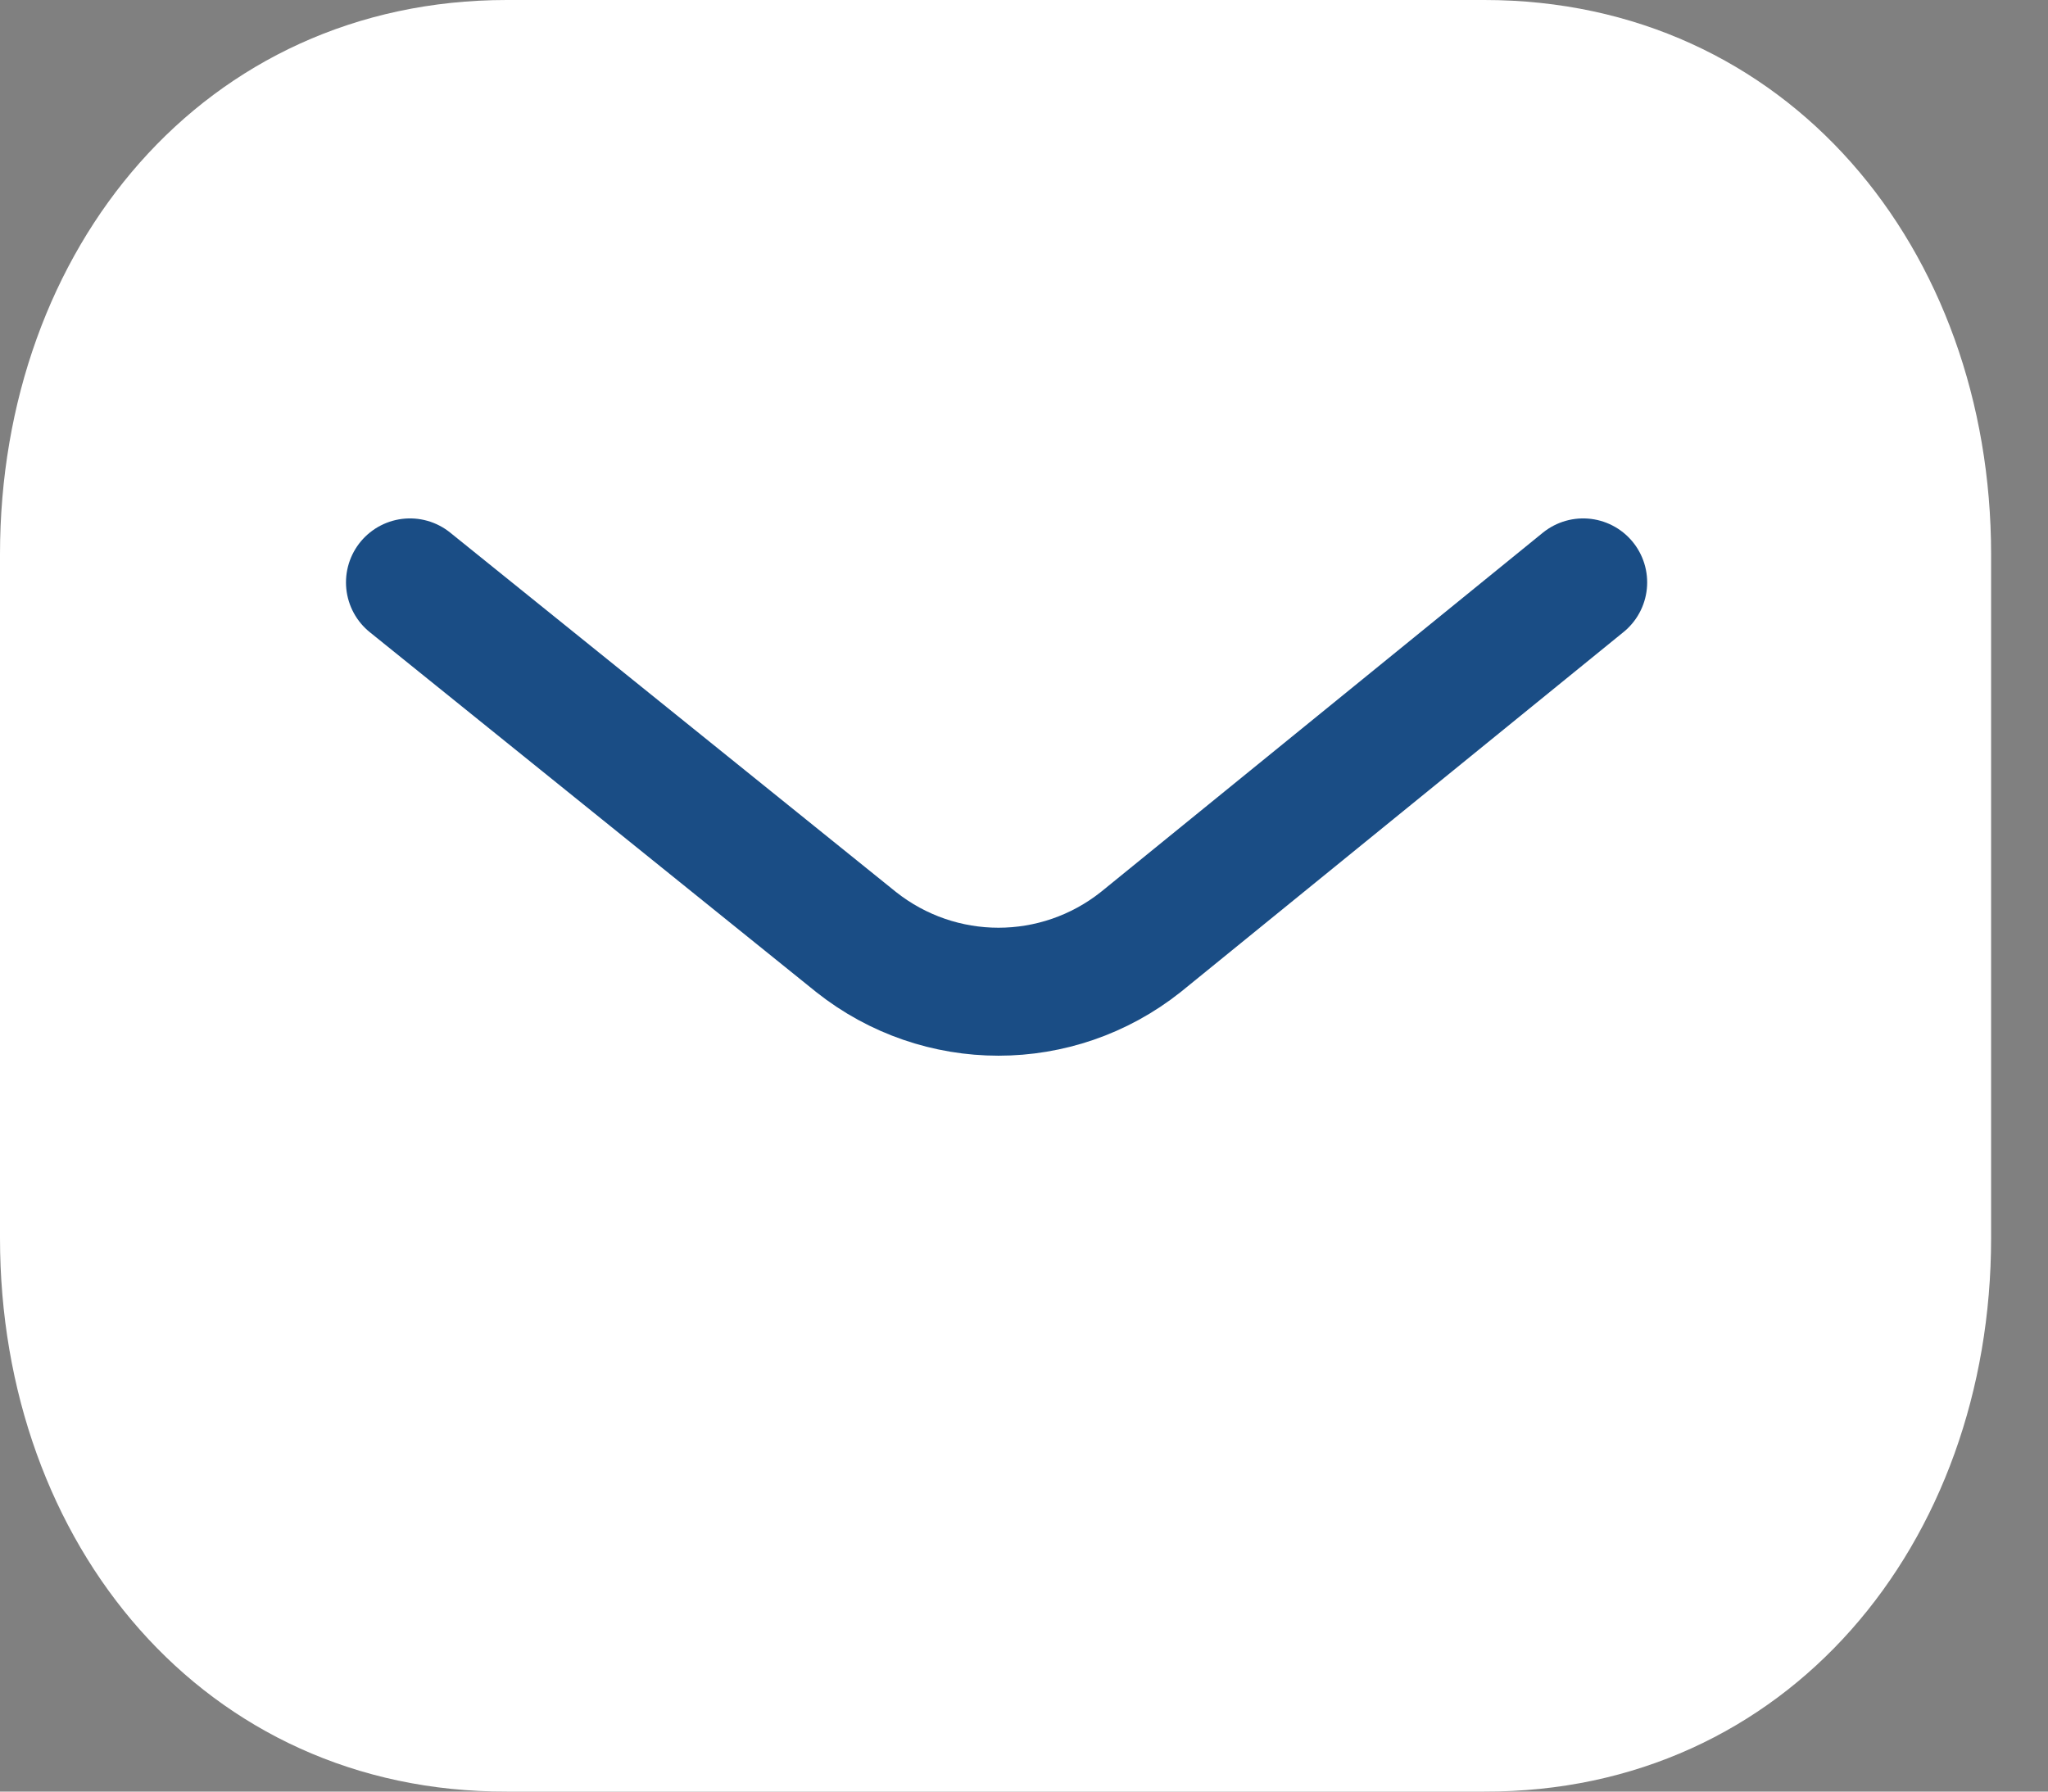
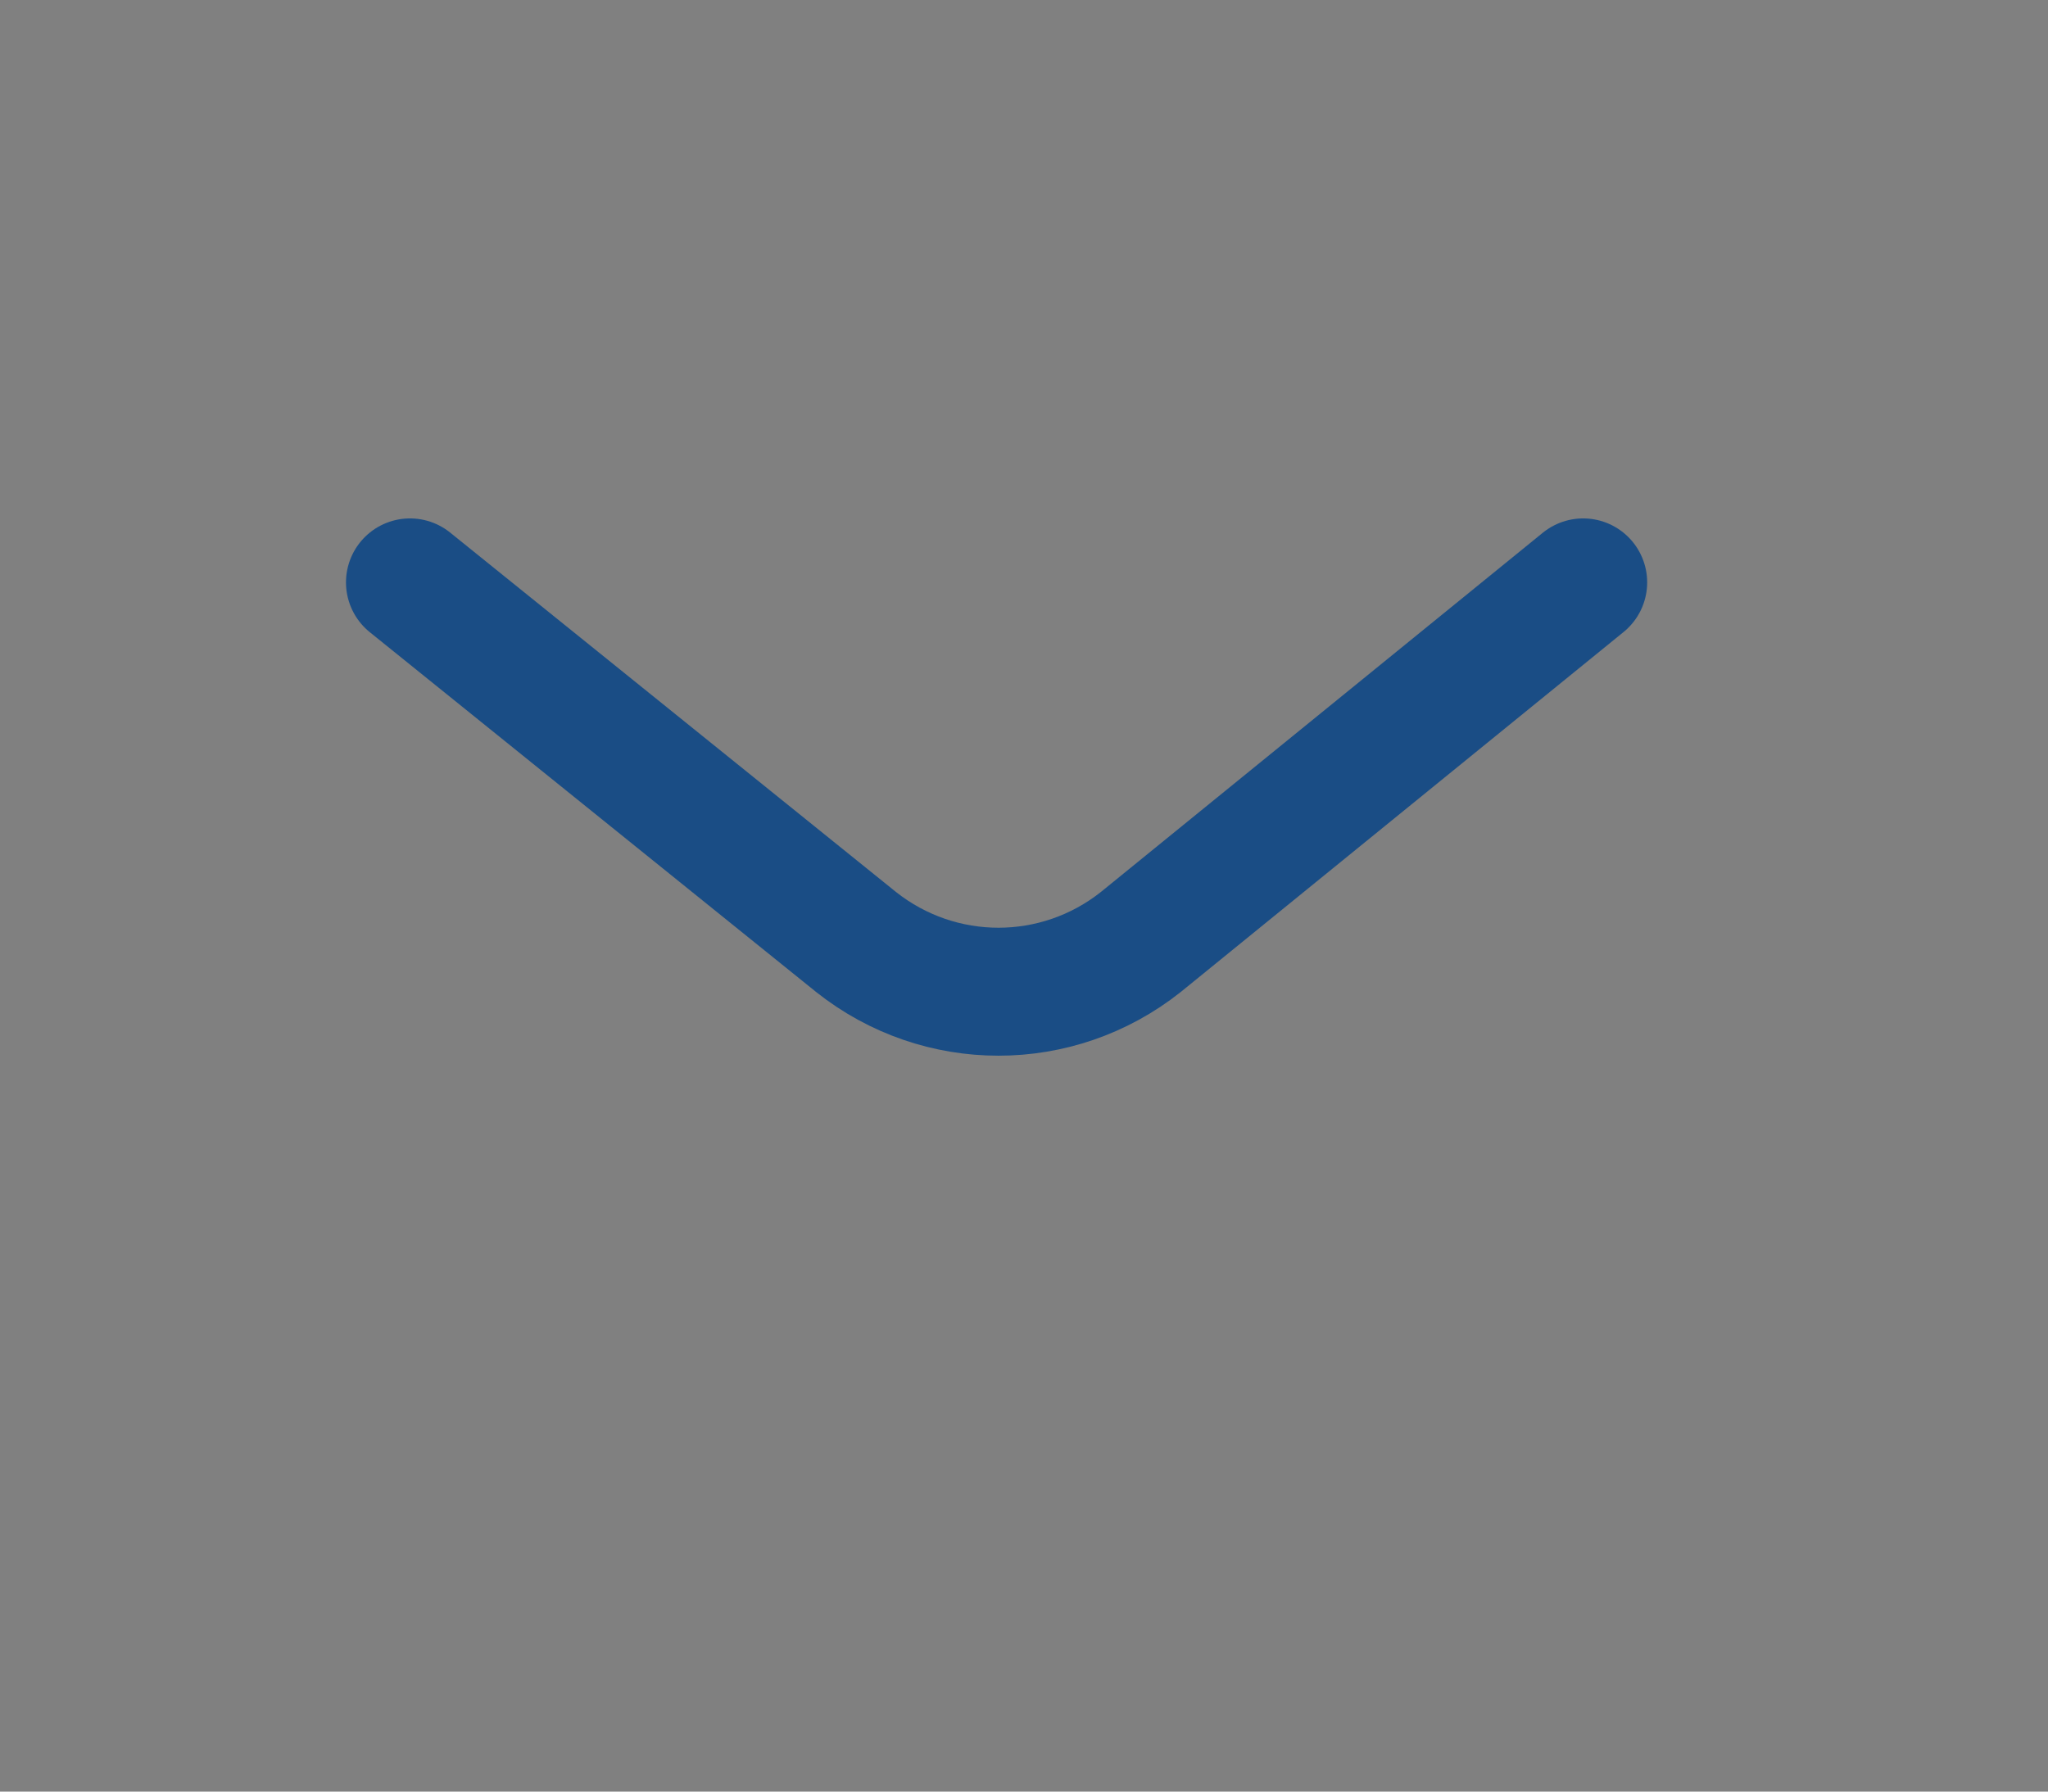
<svg xmlns="http://www.w3.org/2000/svg" width="32" height="28" viewBox="0 0 32 28" fill="none">
  <rect x="0" y="0" width="32" height="28" fill="#808080" stroke="none" />
-   <path fill-rule="evenodd" clip-rule="evenodd" d="M23.192 28C27.923 28.013 31.111 24.126 31.111 19.349V8.664C31.111 3.887 27.923 0 23.192 0H7.92C3.189 0 0 3.887 0 8.664V19.349C0 24.126 3.189 28.013 7.92 28H23.192Z" fill="white" />
  <path d="M24.737 9.102L17.825 14.722C16.52 15.758 14.682 15.758 13.376 14.722L6.406 9.102" stroke="#1A4D85" stroke-width="2" stroke-linecap="round" stroke-linejoin="round" />
</svg>